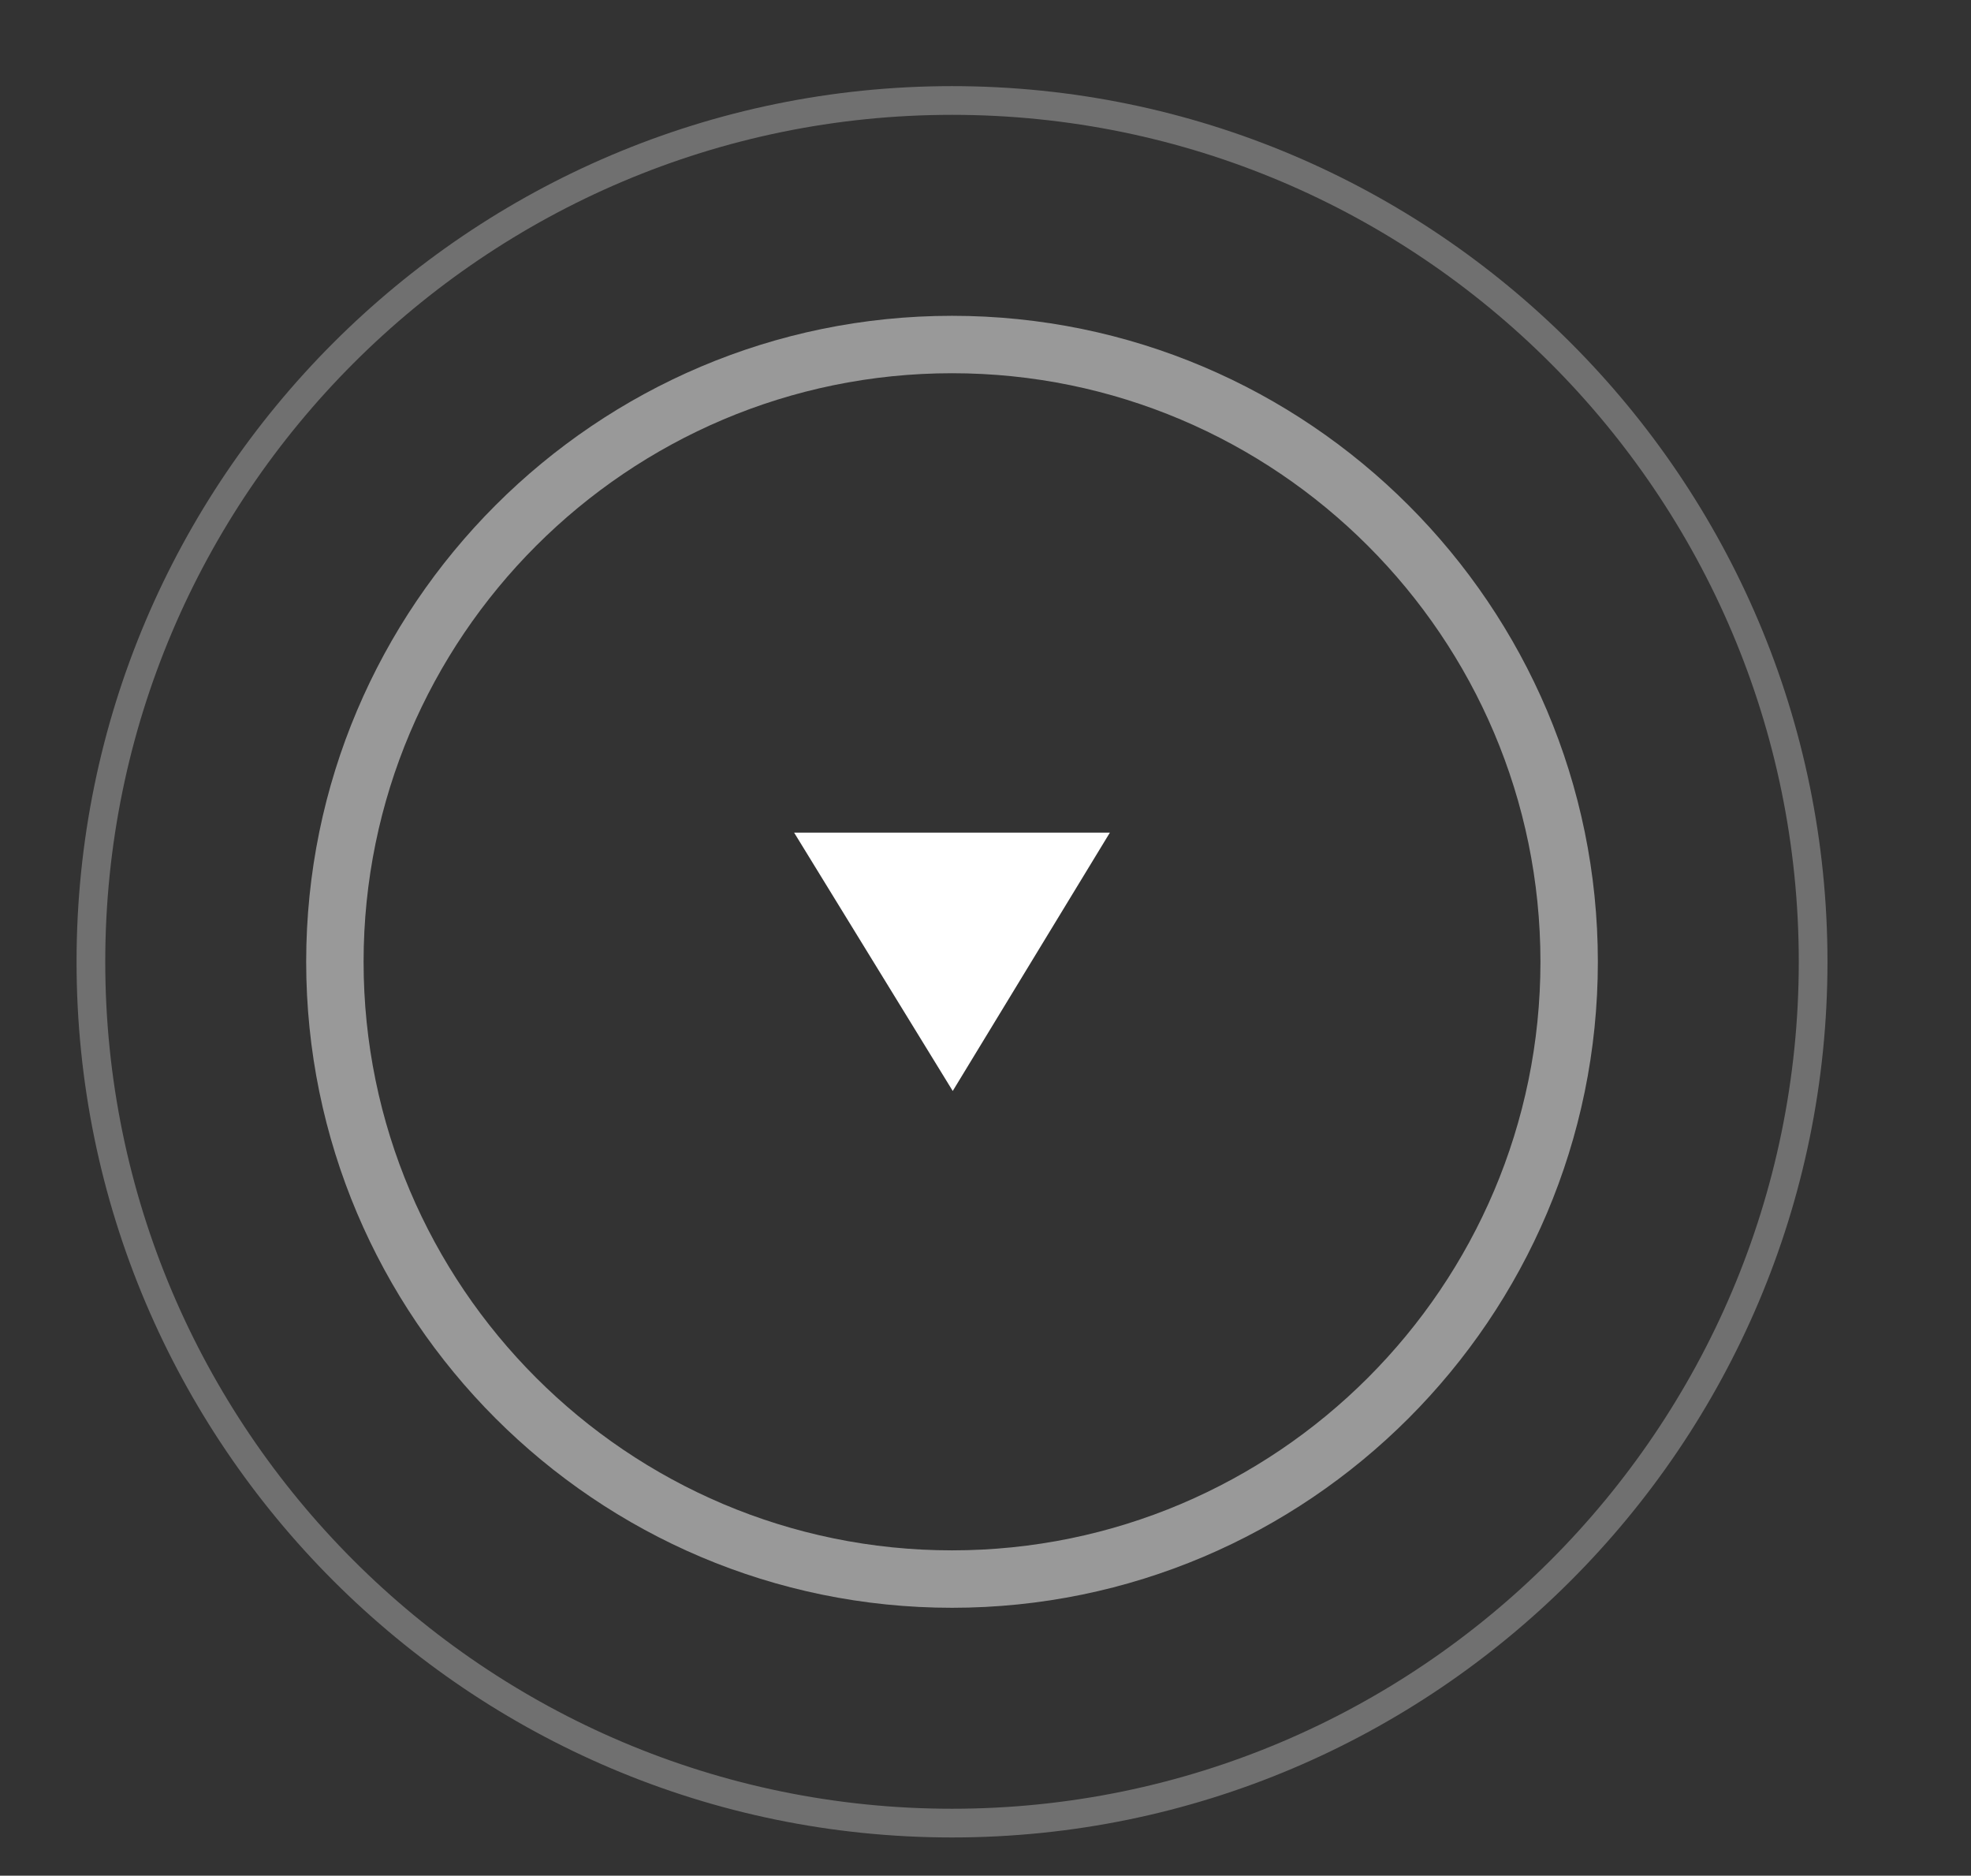
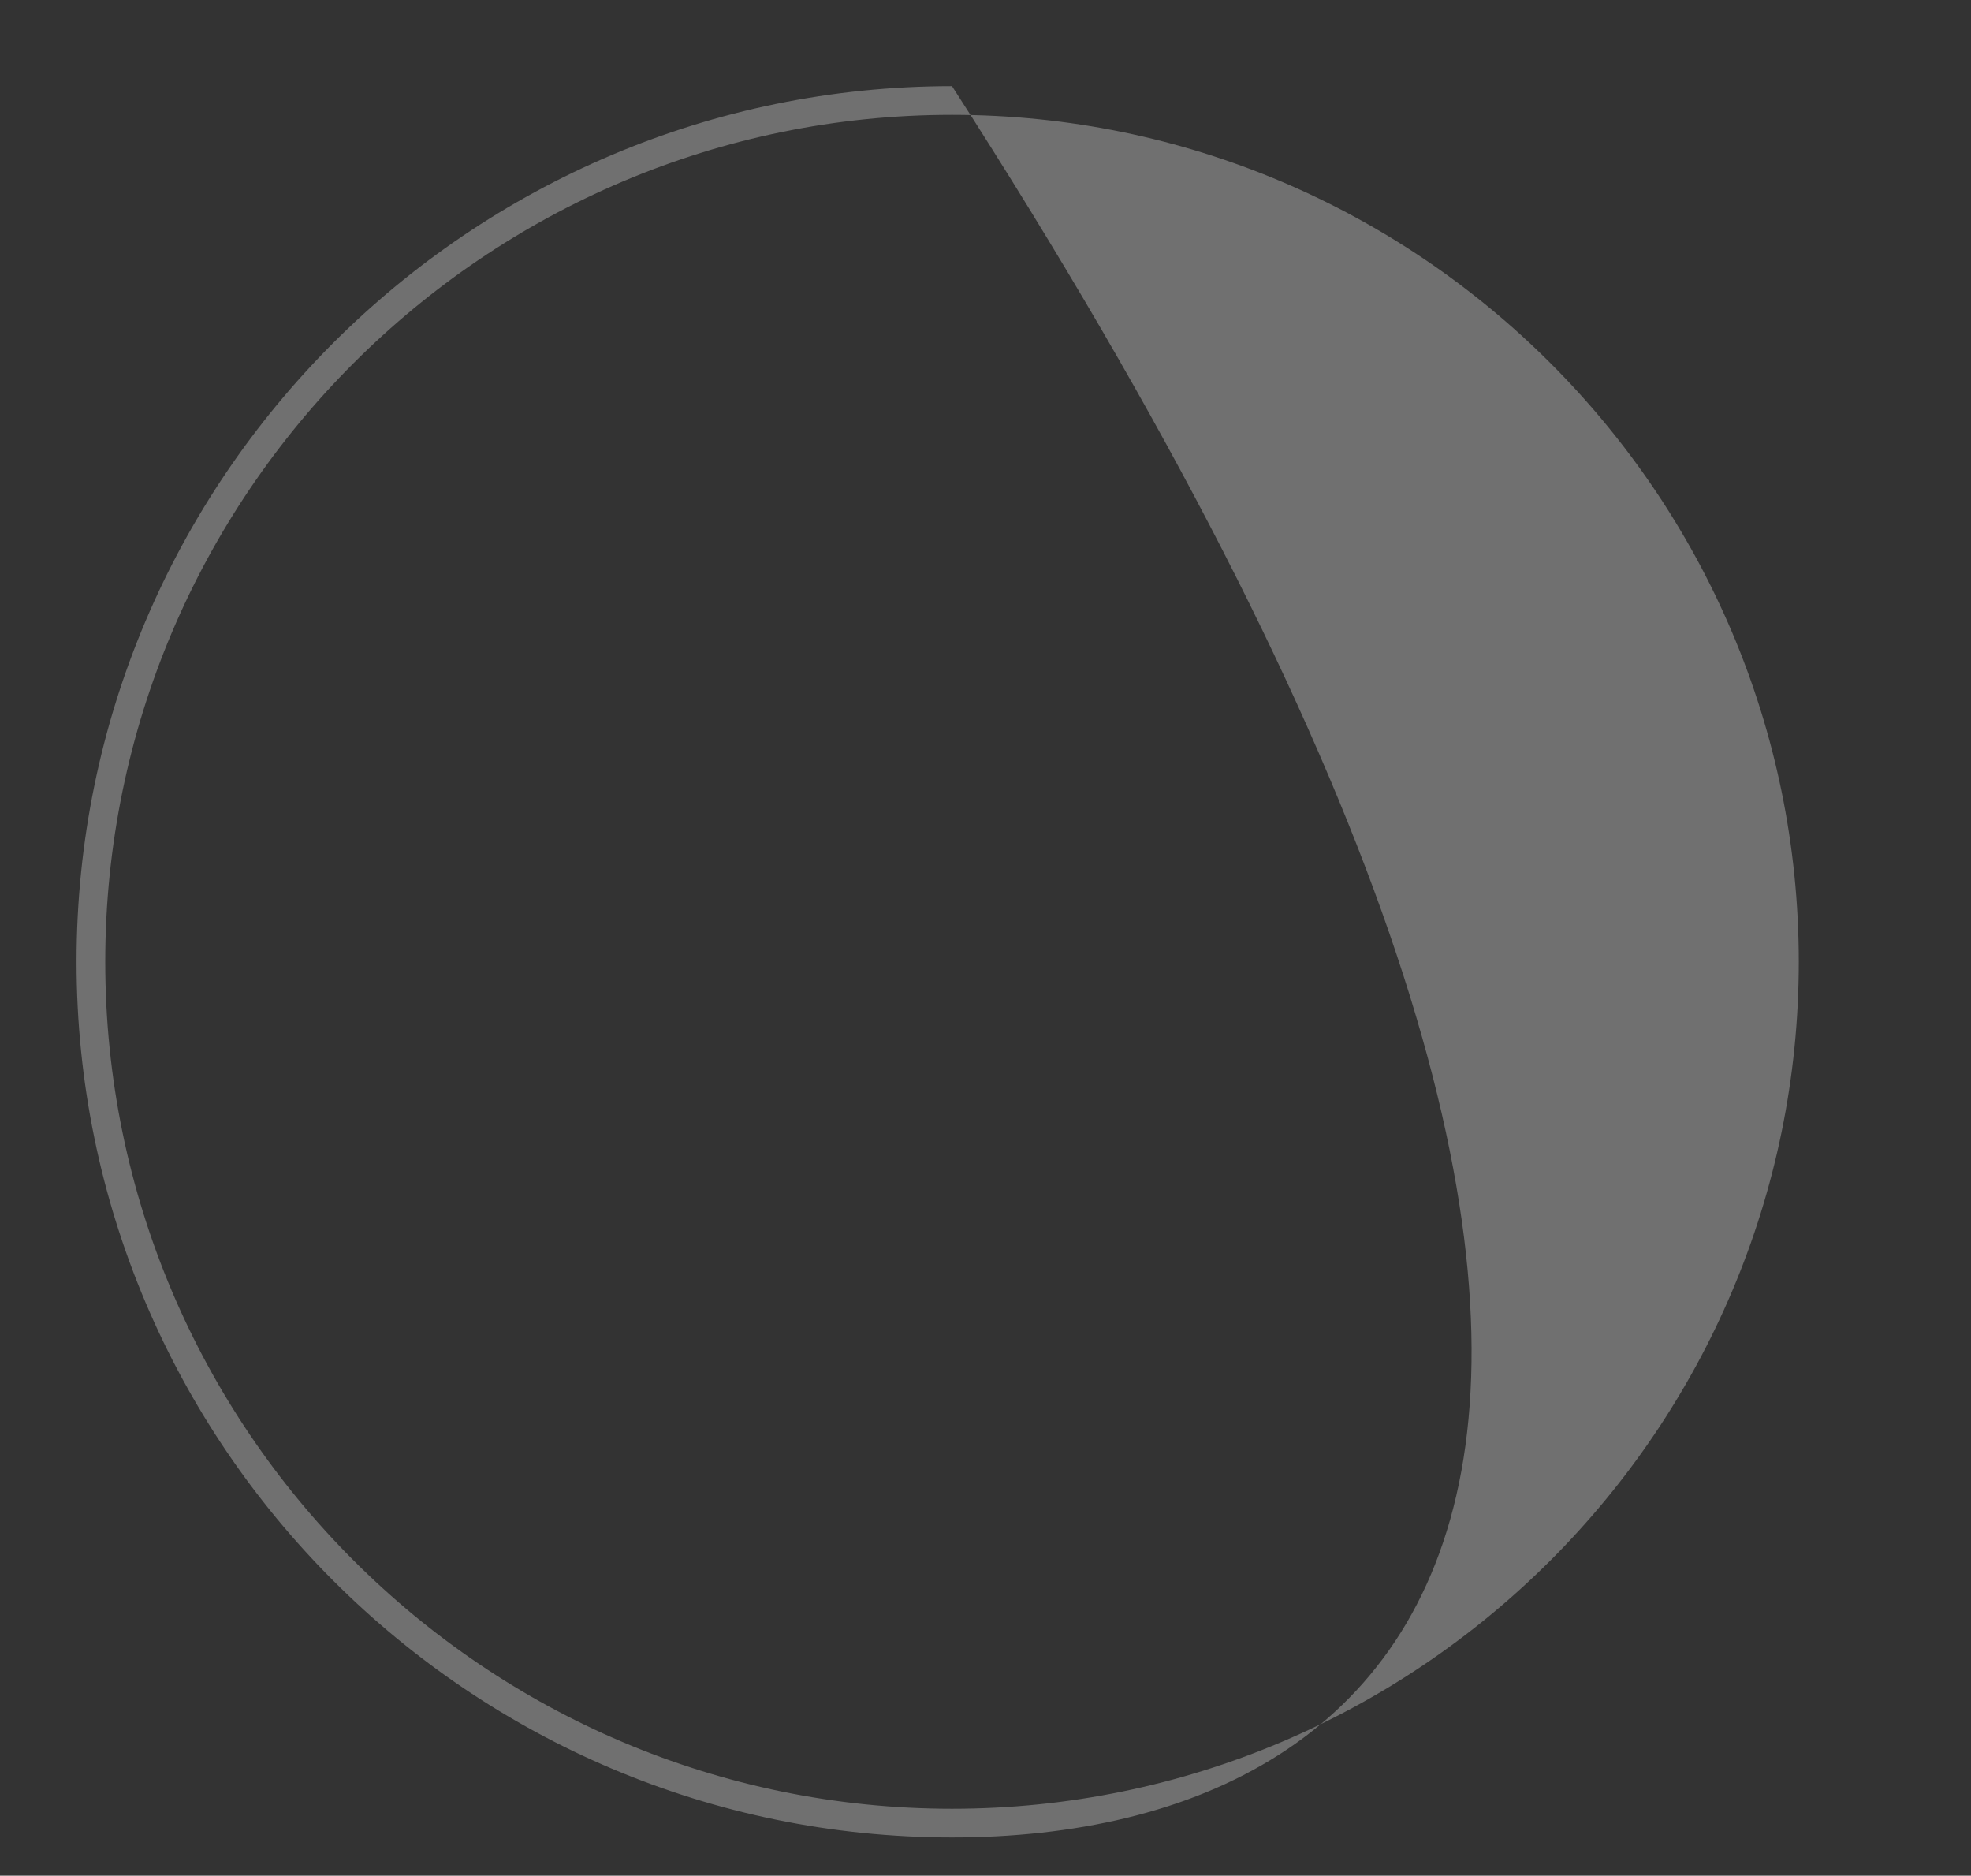
<svg xmlns="http://www.w3.org/2000/svg" version="1.1" x="0px" y="0px" width="68.667px" height="65.333px" viewBox="0 0 68.667 65.333" enable-background="new 0 0 68.667 65.333" xml:space="preserve">
  <rect x="0" y="0" width="68.667" height="65.333" fill="#333333" stroke="none" />
  <g id="Layer_1" display="none">
    <rect x="0.5" y="0.499" display="inline" stroke="#FFFFFF" stroke-miterlimit="10" width="80" height="65" />
  </g>
  <g id="Layer_2">
    <g>
-       <path fill-rule="evenodd" clip-rule="evenodd" fill="#FFFFFF" d="M27.678,29.021l-0.011-0.02h11L33.192,38L27.678,29.021z" />
-     </g>
+       </g>
    <g opacity="0.3">
-       <path fill="#FFFFFF" d="M33.167,64.001c-16.818,0-30.5-13.683-30.5-30.5C2.667,16.683,16.349,3,33.167,3s30.5,13.683,30.5,30.501    C63.667,50.319,49.984,64.001,33.167,64.001z M33.167,4C16.9,4,3.667,17.234,3.667,33.501c0,16.267,13.233,29.5,29.5,29.5    c16.267,0,29.5-13.233,29.5-29.5C62.667,17.234,49.434,4,33.167,4z" />
+       <path fill="#FFFFFF" d="M33.167,64.001c-16.818,0-30.5-13.683-30.5-30.5C2.667,16.683,16.349,3,33.167,3C63.667,50.319,49.984,64.001,33.167,64.001z M33.167,4C16.9,4,3.667,17.234,3.667,33.501c0,16.267,13.233,29.5,29.5,29.5    c16.267,0,29.5-13.233,29.5-29.5C62.667,17.234,49.434,4,33.167,4z" />
    </g>
    <g opacity="0.5">
-       <path fill="#FFFFFF" d="M33.167,56.001c-12.407,0-22.5-10.094-22.5-22.5C10.667,21.094,20.76,11,33.167,11    s22.5,10.094,22.5,22.501C55.667,45.908,45.573,56.001,33.167,56.001z M33.167,13c-11.304,0-20.5,9.196-20.5,20.501    c0,11.304,9.196,20.5,20.5,20.5c11.304,0,20.5-9.196,20.5-20.5C53.667,22.197,44.471,13,33.167,13z" />
-     </g>
+       </g>
  </g>
</svg>